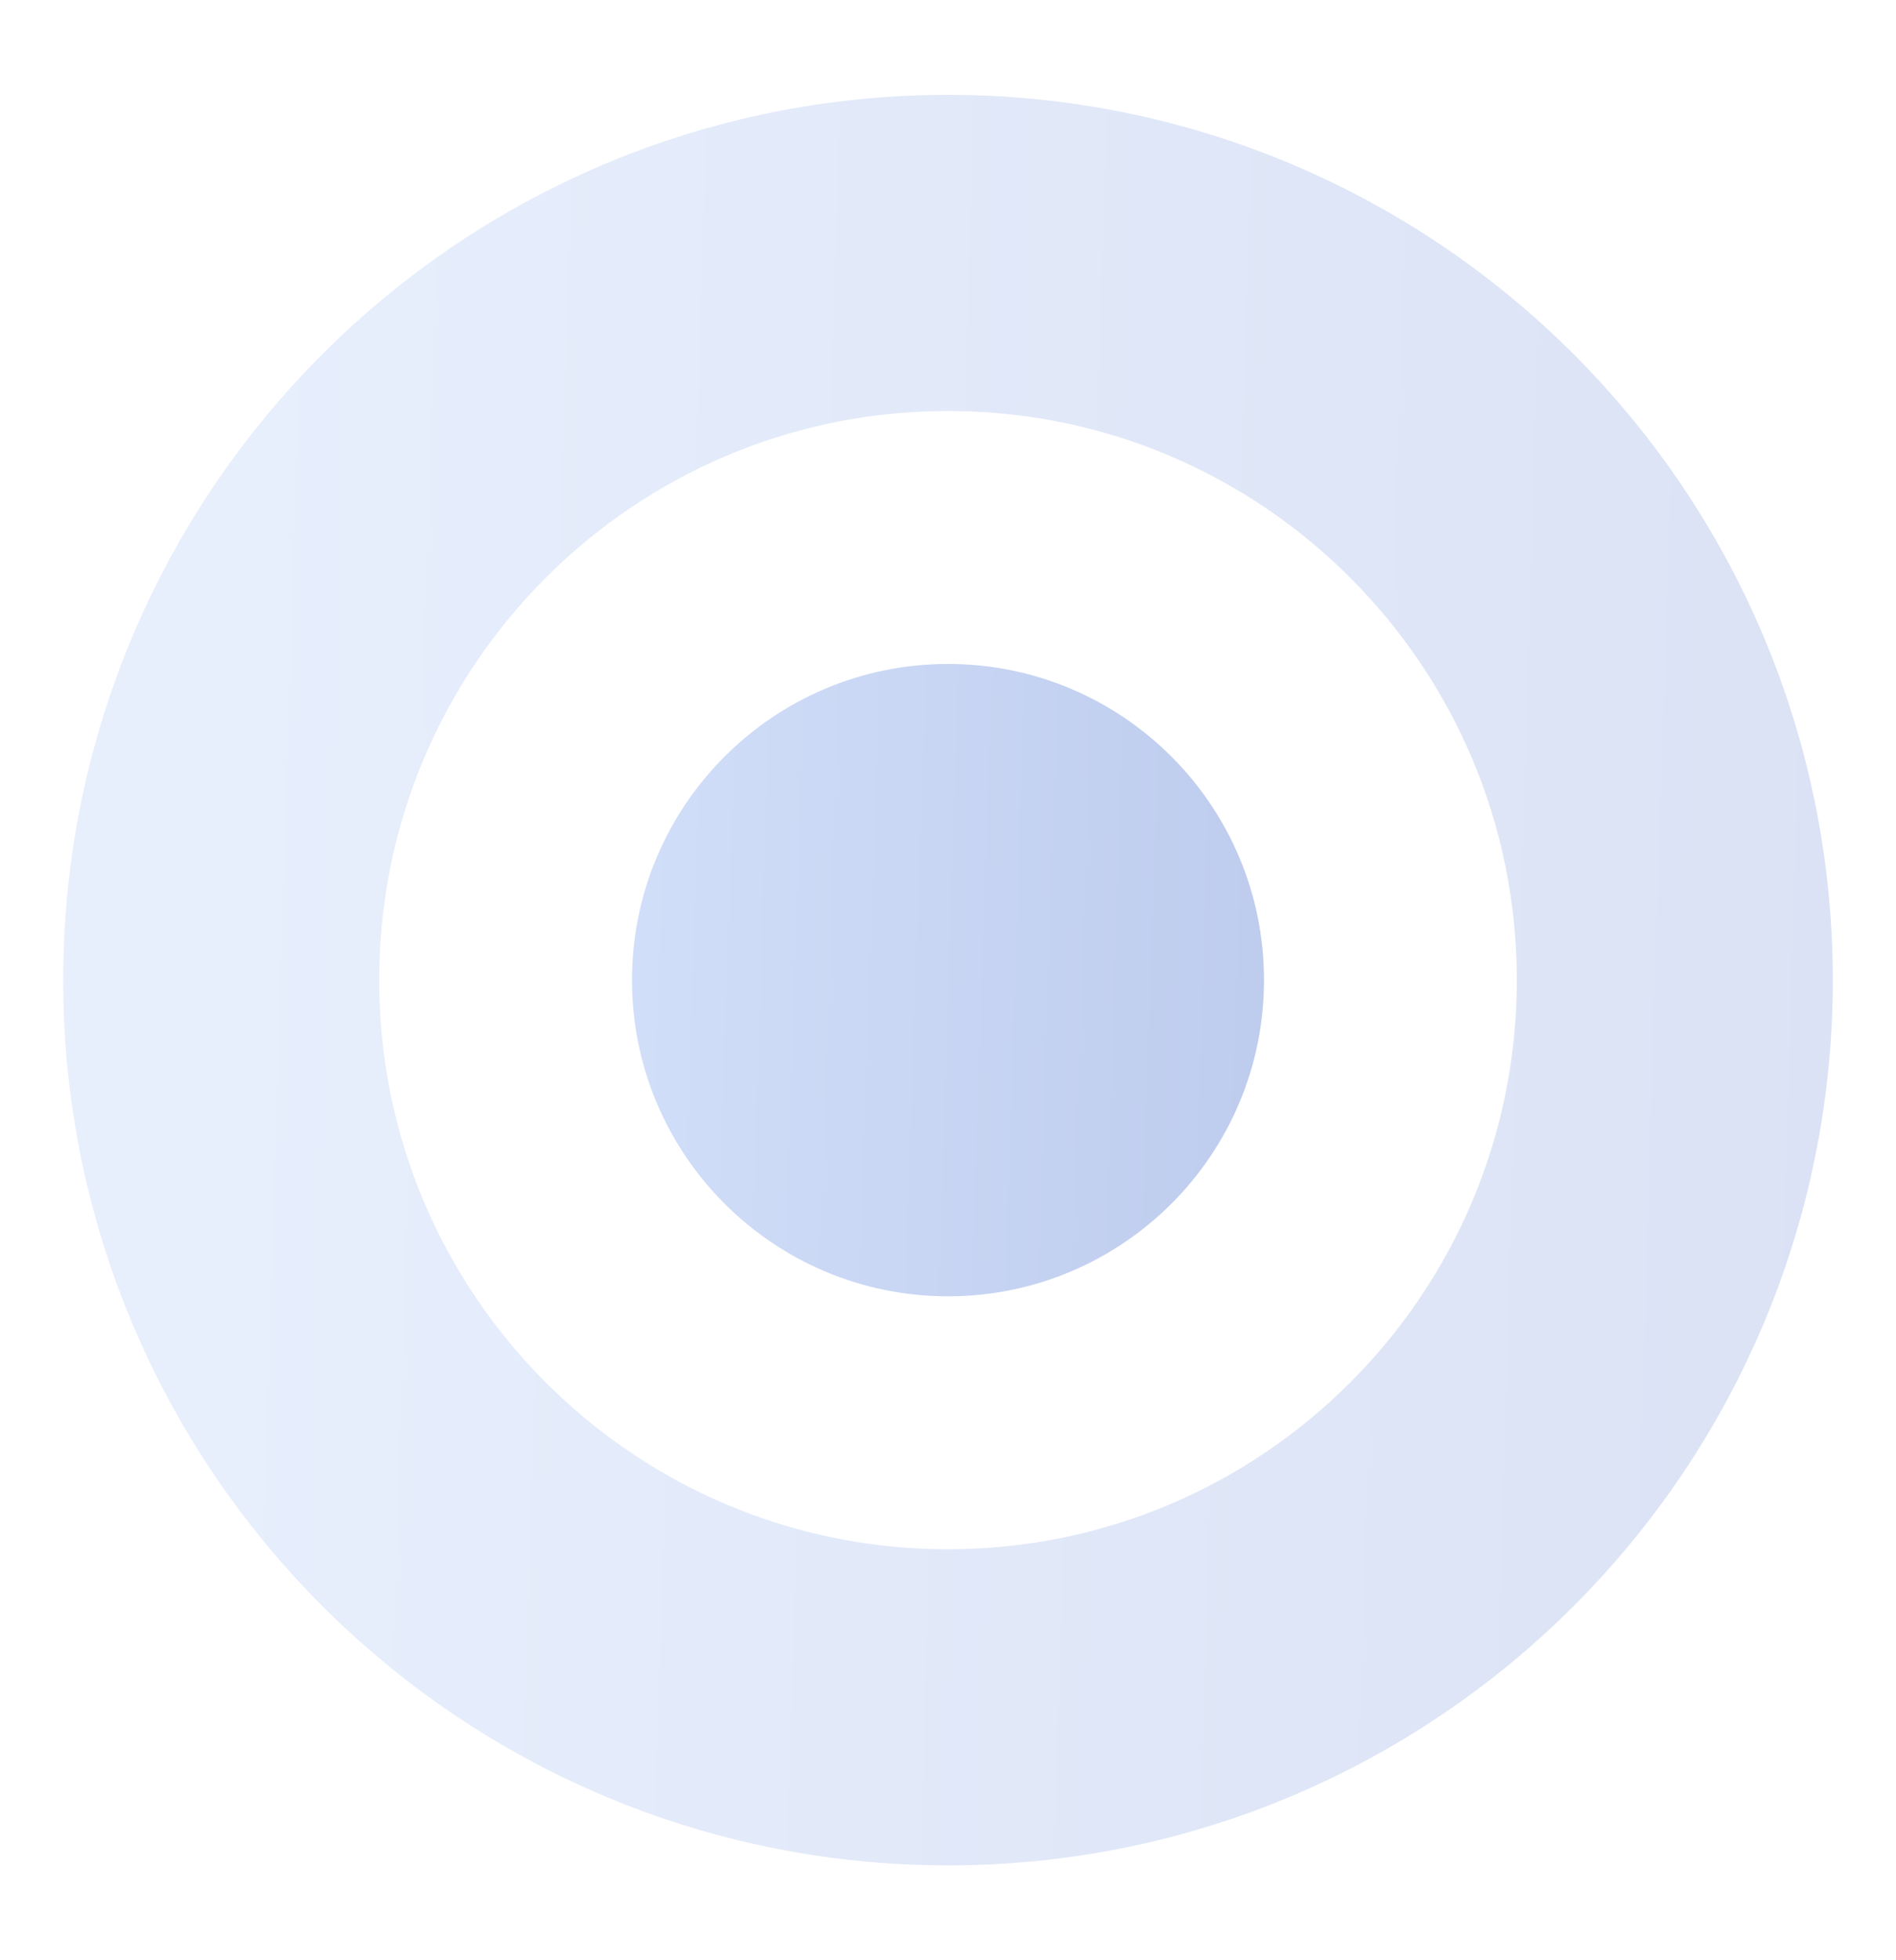
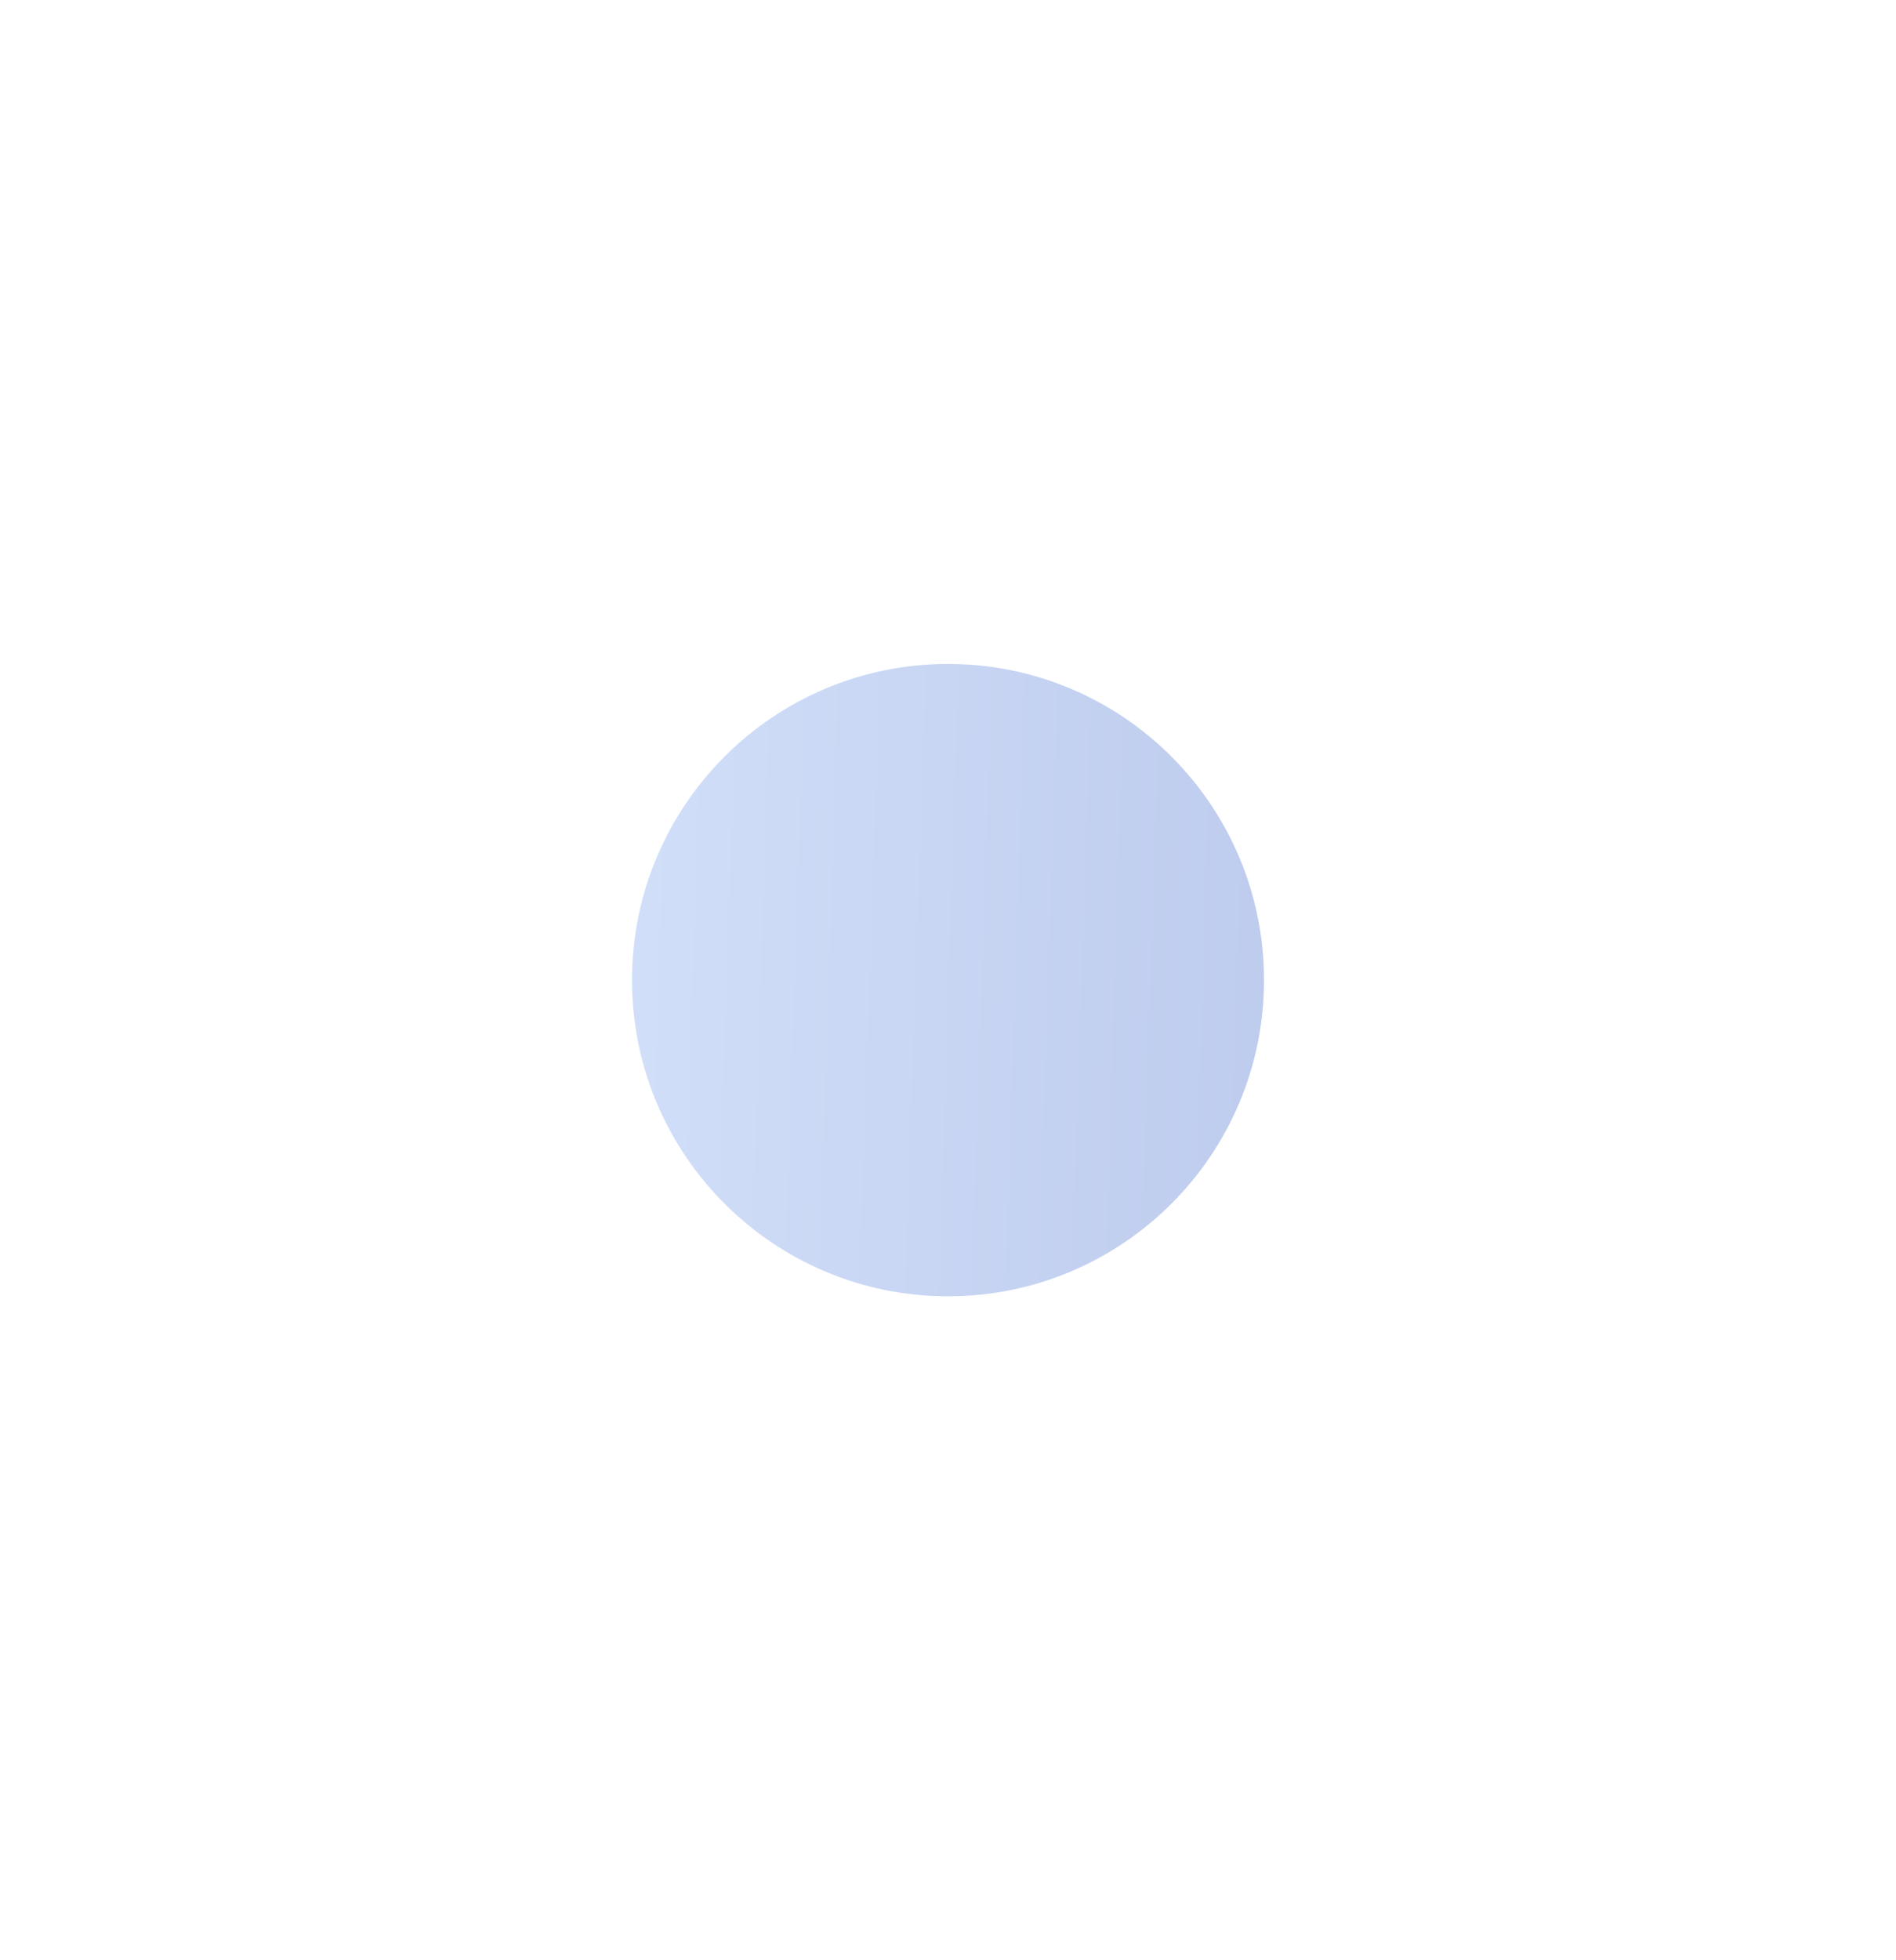
<svg xmlns="http://www.w3.org/2000/svg" width="30" height="31" viewBox="0 0 30 31" fill="none">
-   <path opacity="0.16" d="M15 4C21.351 4 26.5 9.149 26.5 15.5C26.5 21.851 21.351 27 15 27C8.649 27 3.5 21.851 3.5 15.5C3.5 9.149 8.649 4 15 4Z" fill="black" fill-opacity="0.01" stroke="url(#paint0_linear)" stroke-width="5" />
  <path opacity="0.3" fill-rule="evenodd" clip-rule="evenodd" d="M15 10.5C17.761 10.5 20 12.739 20 15.5C20 18.261 17.761 20.5 15 20.5C12.239 20.5 10 18.261 10 15.5C10 12.739 12.239 10.5 15 10.5Z" fill="url(#paint1_linear)" />
  <defs>
    <linearGradient id="paint0_linear" x1="2.914" y1="0.5" x2="30.884" y2="1.348" gradientUnits="userSpaceOnUse">
      <stop stop-color="#6D99EF" />
      <stop offset="1" stop-color="#1A48BE" />
    </linearGradient>
    <linearGradient id="paint1_linear" x1="9.36" y1="8.5" x2="22.411" y2="8.926" gradientUnits="userSpaceOnUse">
      <stop stop-color="#6D99EF" />
      <stop offset="1" stop-color="#1A48BE" />
    </linearGradient>
  </defs>
</svg>